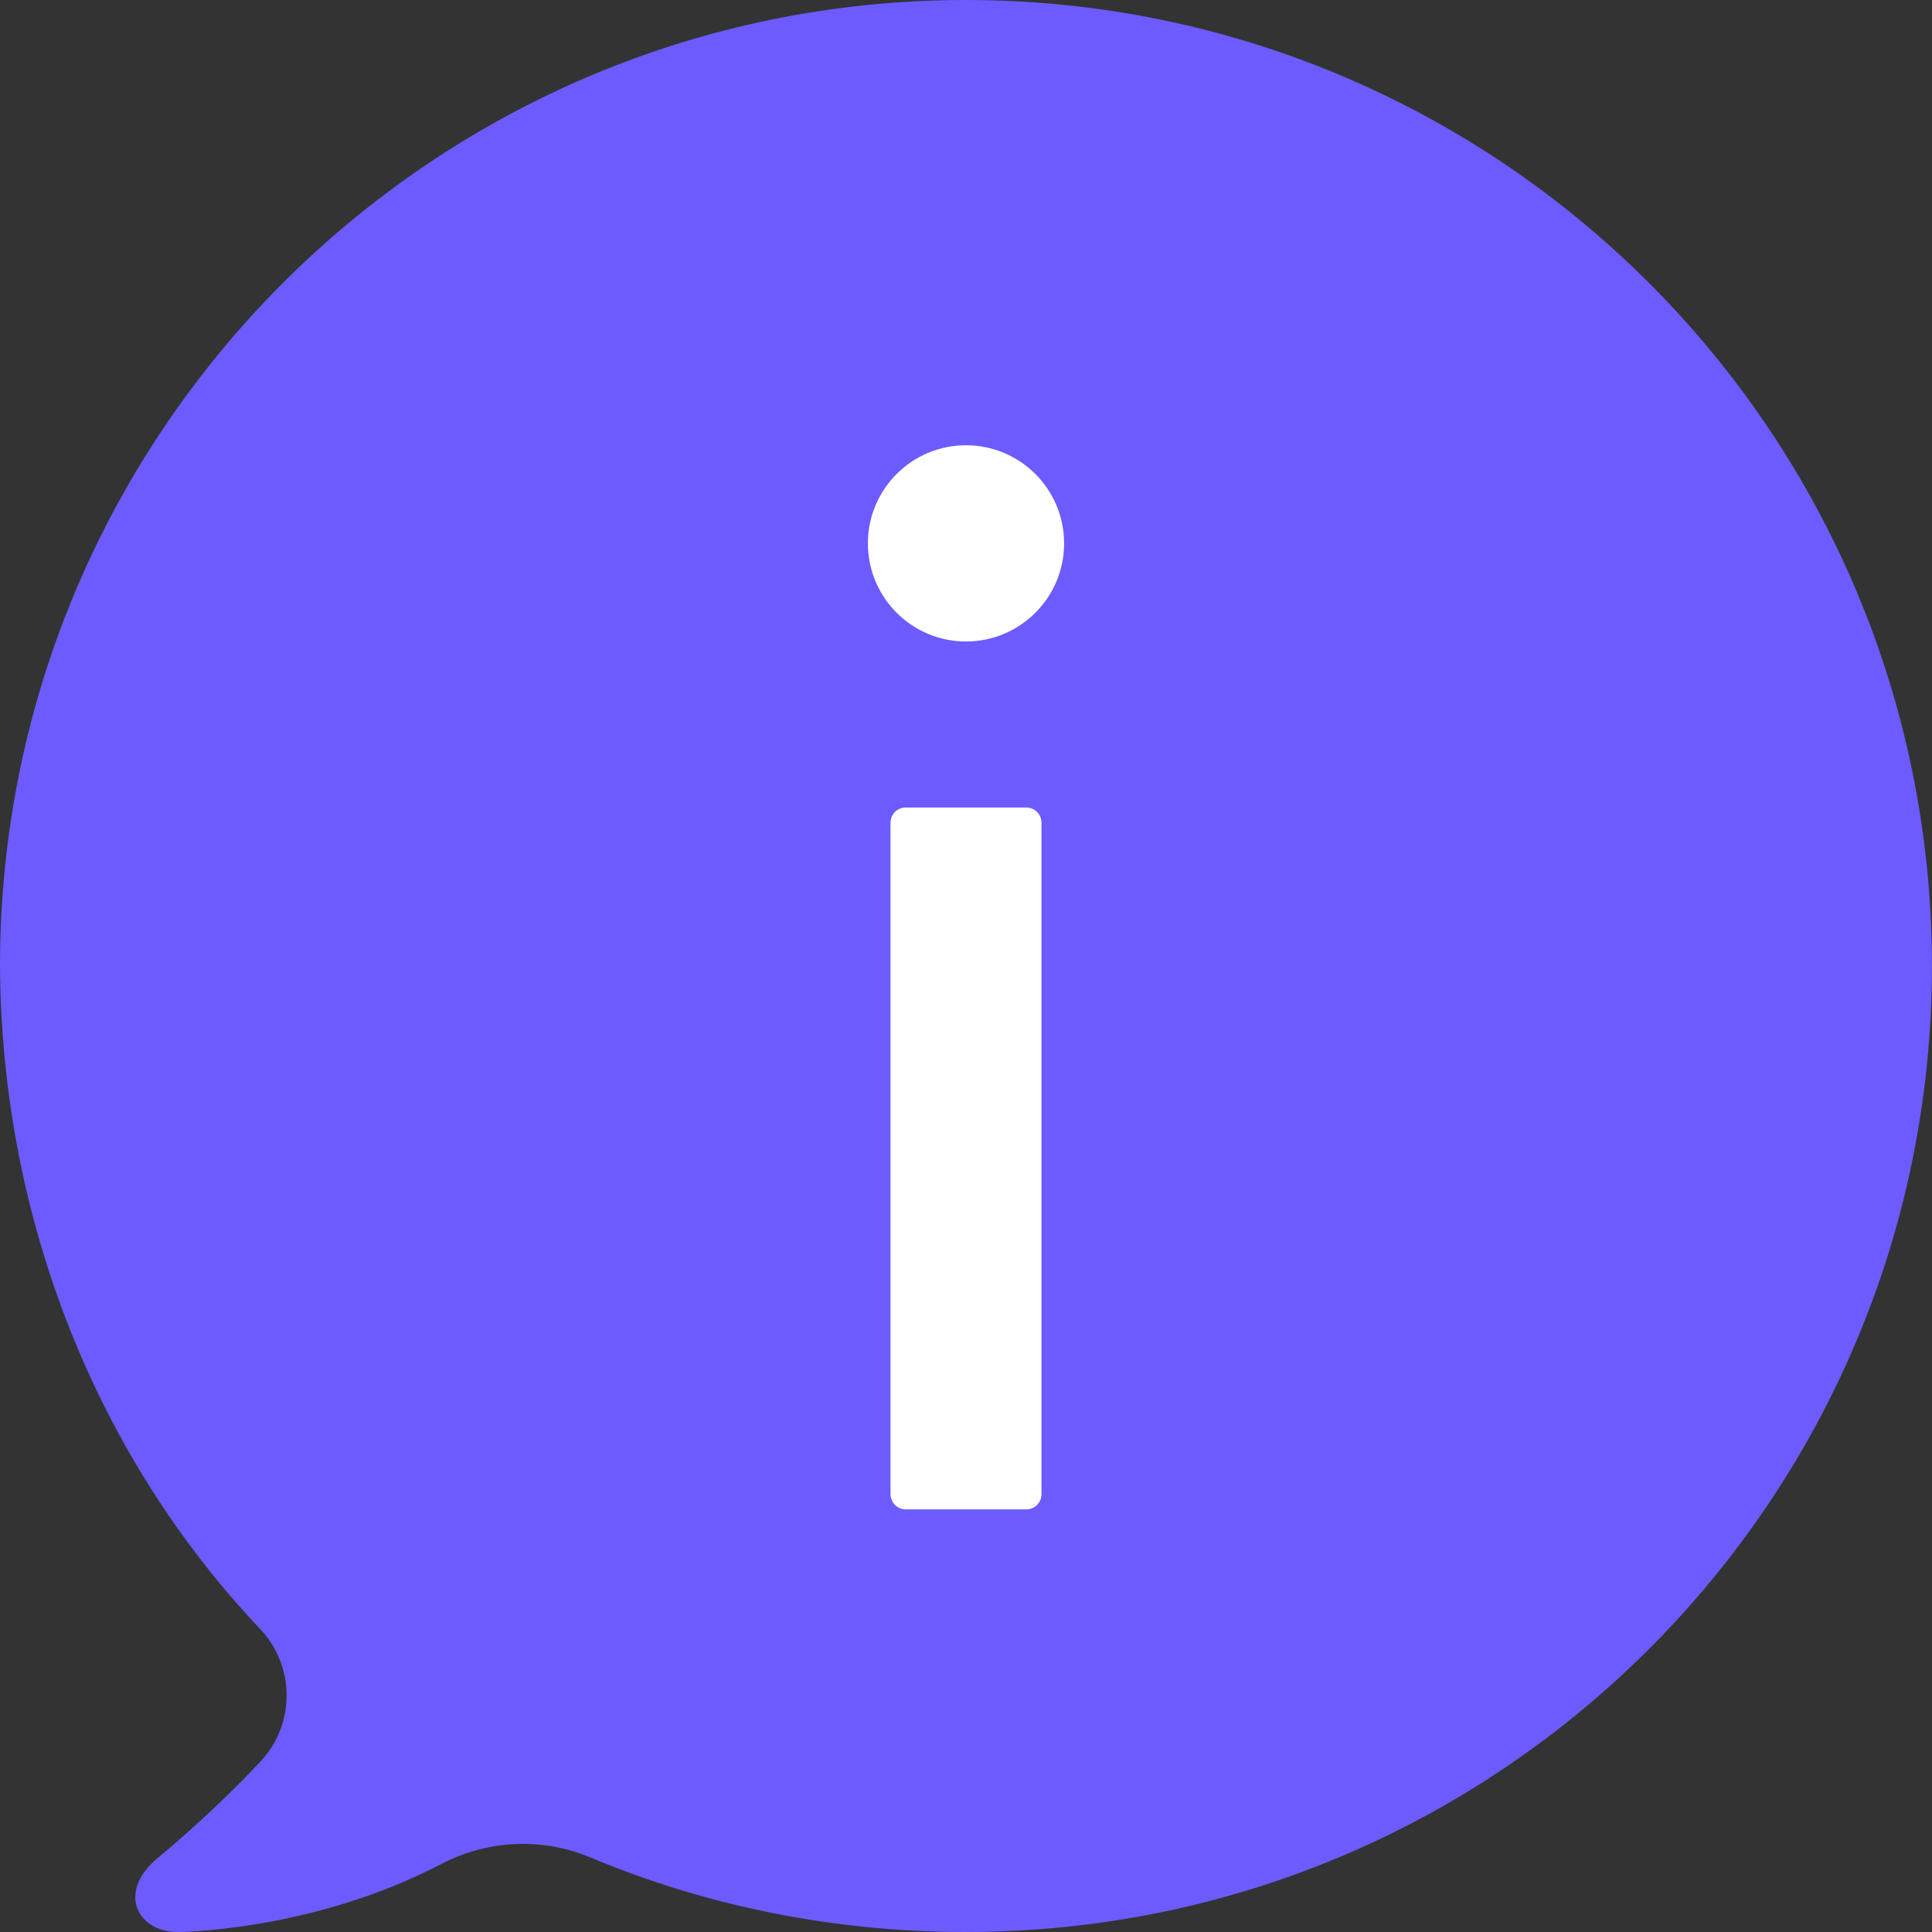
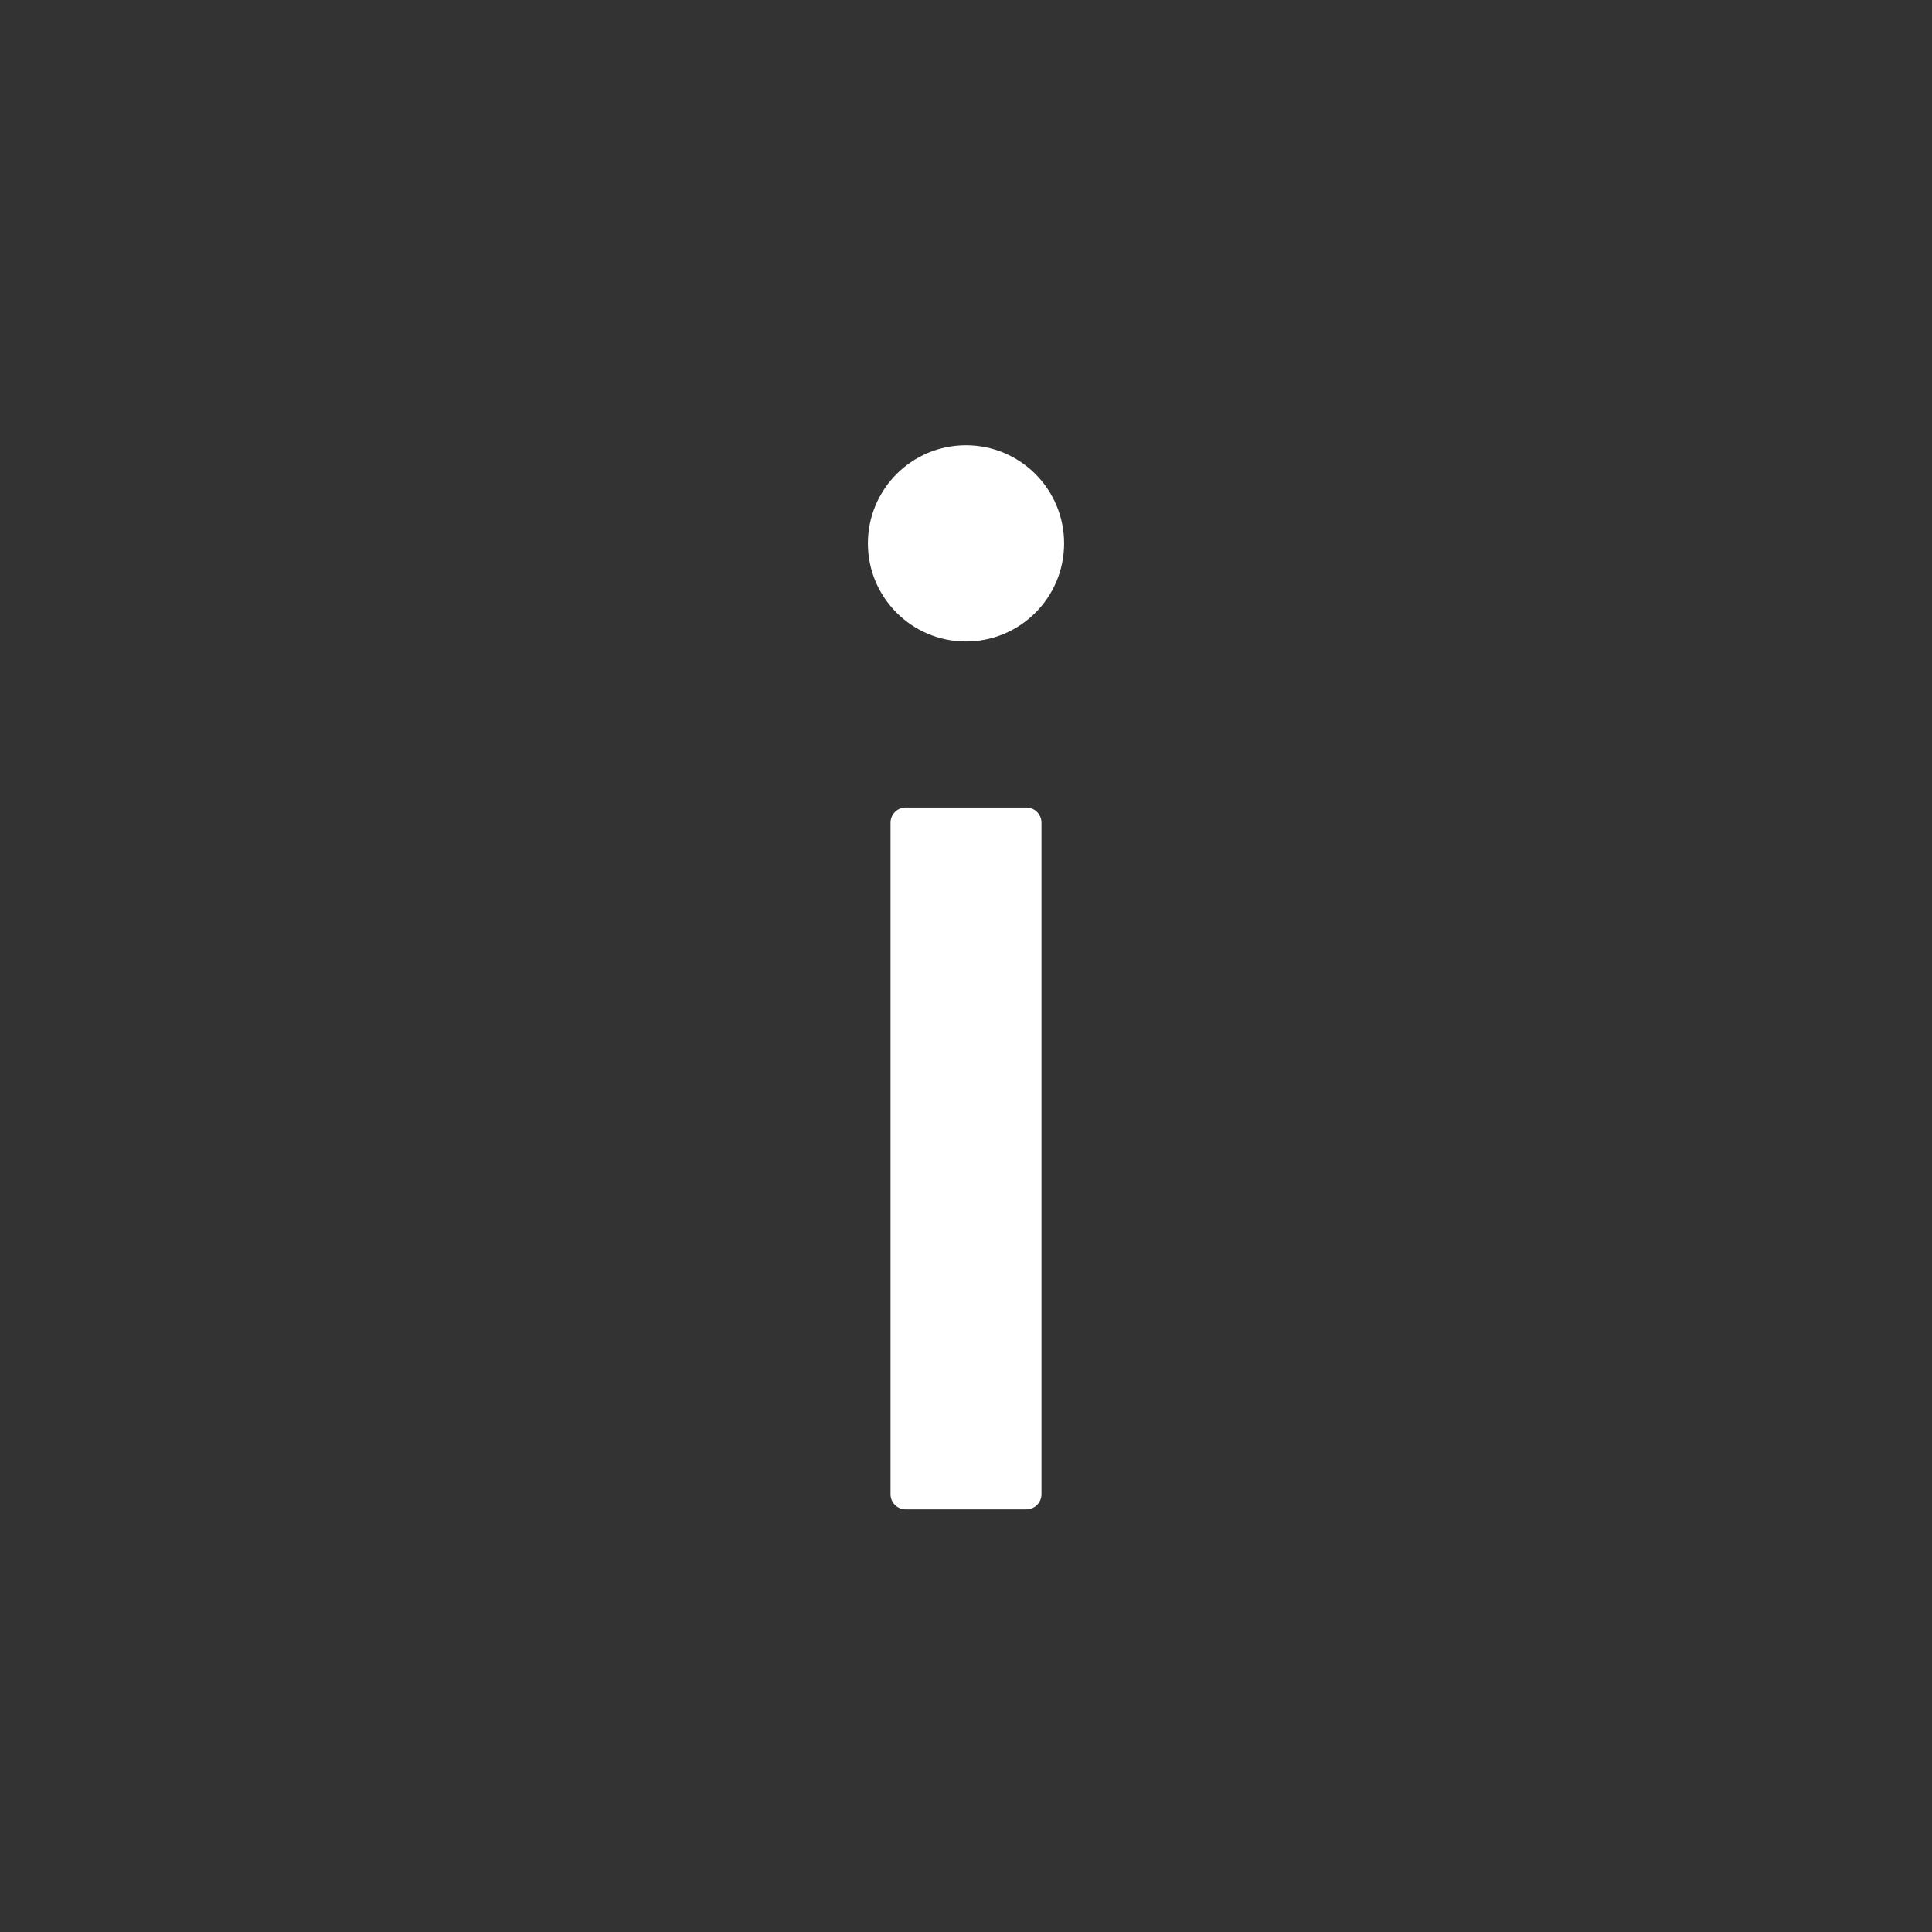
<svg xmlns="http://www.w3.org/2000/svg" id="Layer_1" data-name="Layer 1" viewBox="0 0 256 256">
  <rect x="0" y="0" width="256" height="256" fill="#333333" stroke="none" />
  <defs>
    <style>
      .cls-1 {
        fill: #fff;
      }

      .cls-2 {
        fill: #6c5bff;
      }
    </style>
  </defs>
  <g id="bubbleGroup">
-     <path id="bubble" class="cls-2" d="M128,0h0C57.31,0,0,57.31,0,128c.2,33.78,12.93,65.11,34.47,87.85,4.67,4.94,4.68,12.66.01,17.6-4.27,4.52-8.82,8.79-13.61,12.77-5.4,4.49-2.68,9.78,2.65,9.78,0,0,17.67-.01,34.96-9.01,6.14-3.2,13.36-3.55,19.74-.87,15.94,6.68,32.9,9.88,49.77,9.88h0c70.69,0,128-57.31,128-128S198.69,0,128,0Z" />
    <path id="info" class="cls-1" d="M128,59c7.18,0,13,5.82,13,13s-5.82,13-13,13-13-5.82-13-13,5.82-13,13-13ZM138,198v-89c0-1.1-.9-2-2-2h-16c-1.1,0-2,.9-2,2v89c0,1.1.9,2,2,2h16c1.1,0,2-.9,2-2Z" />
  </g>
</svg>